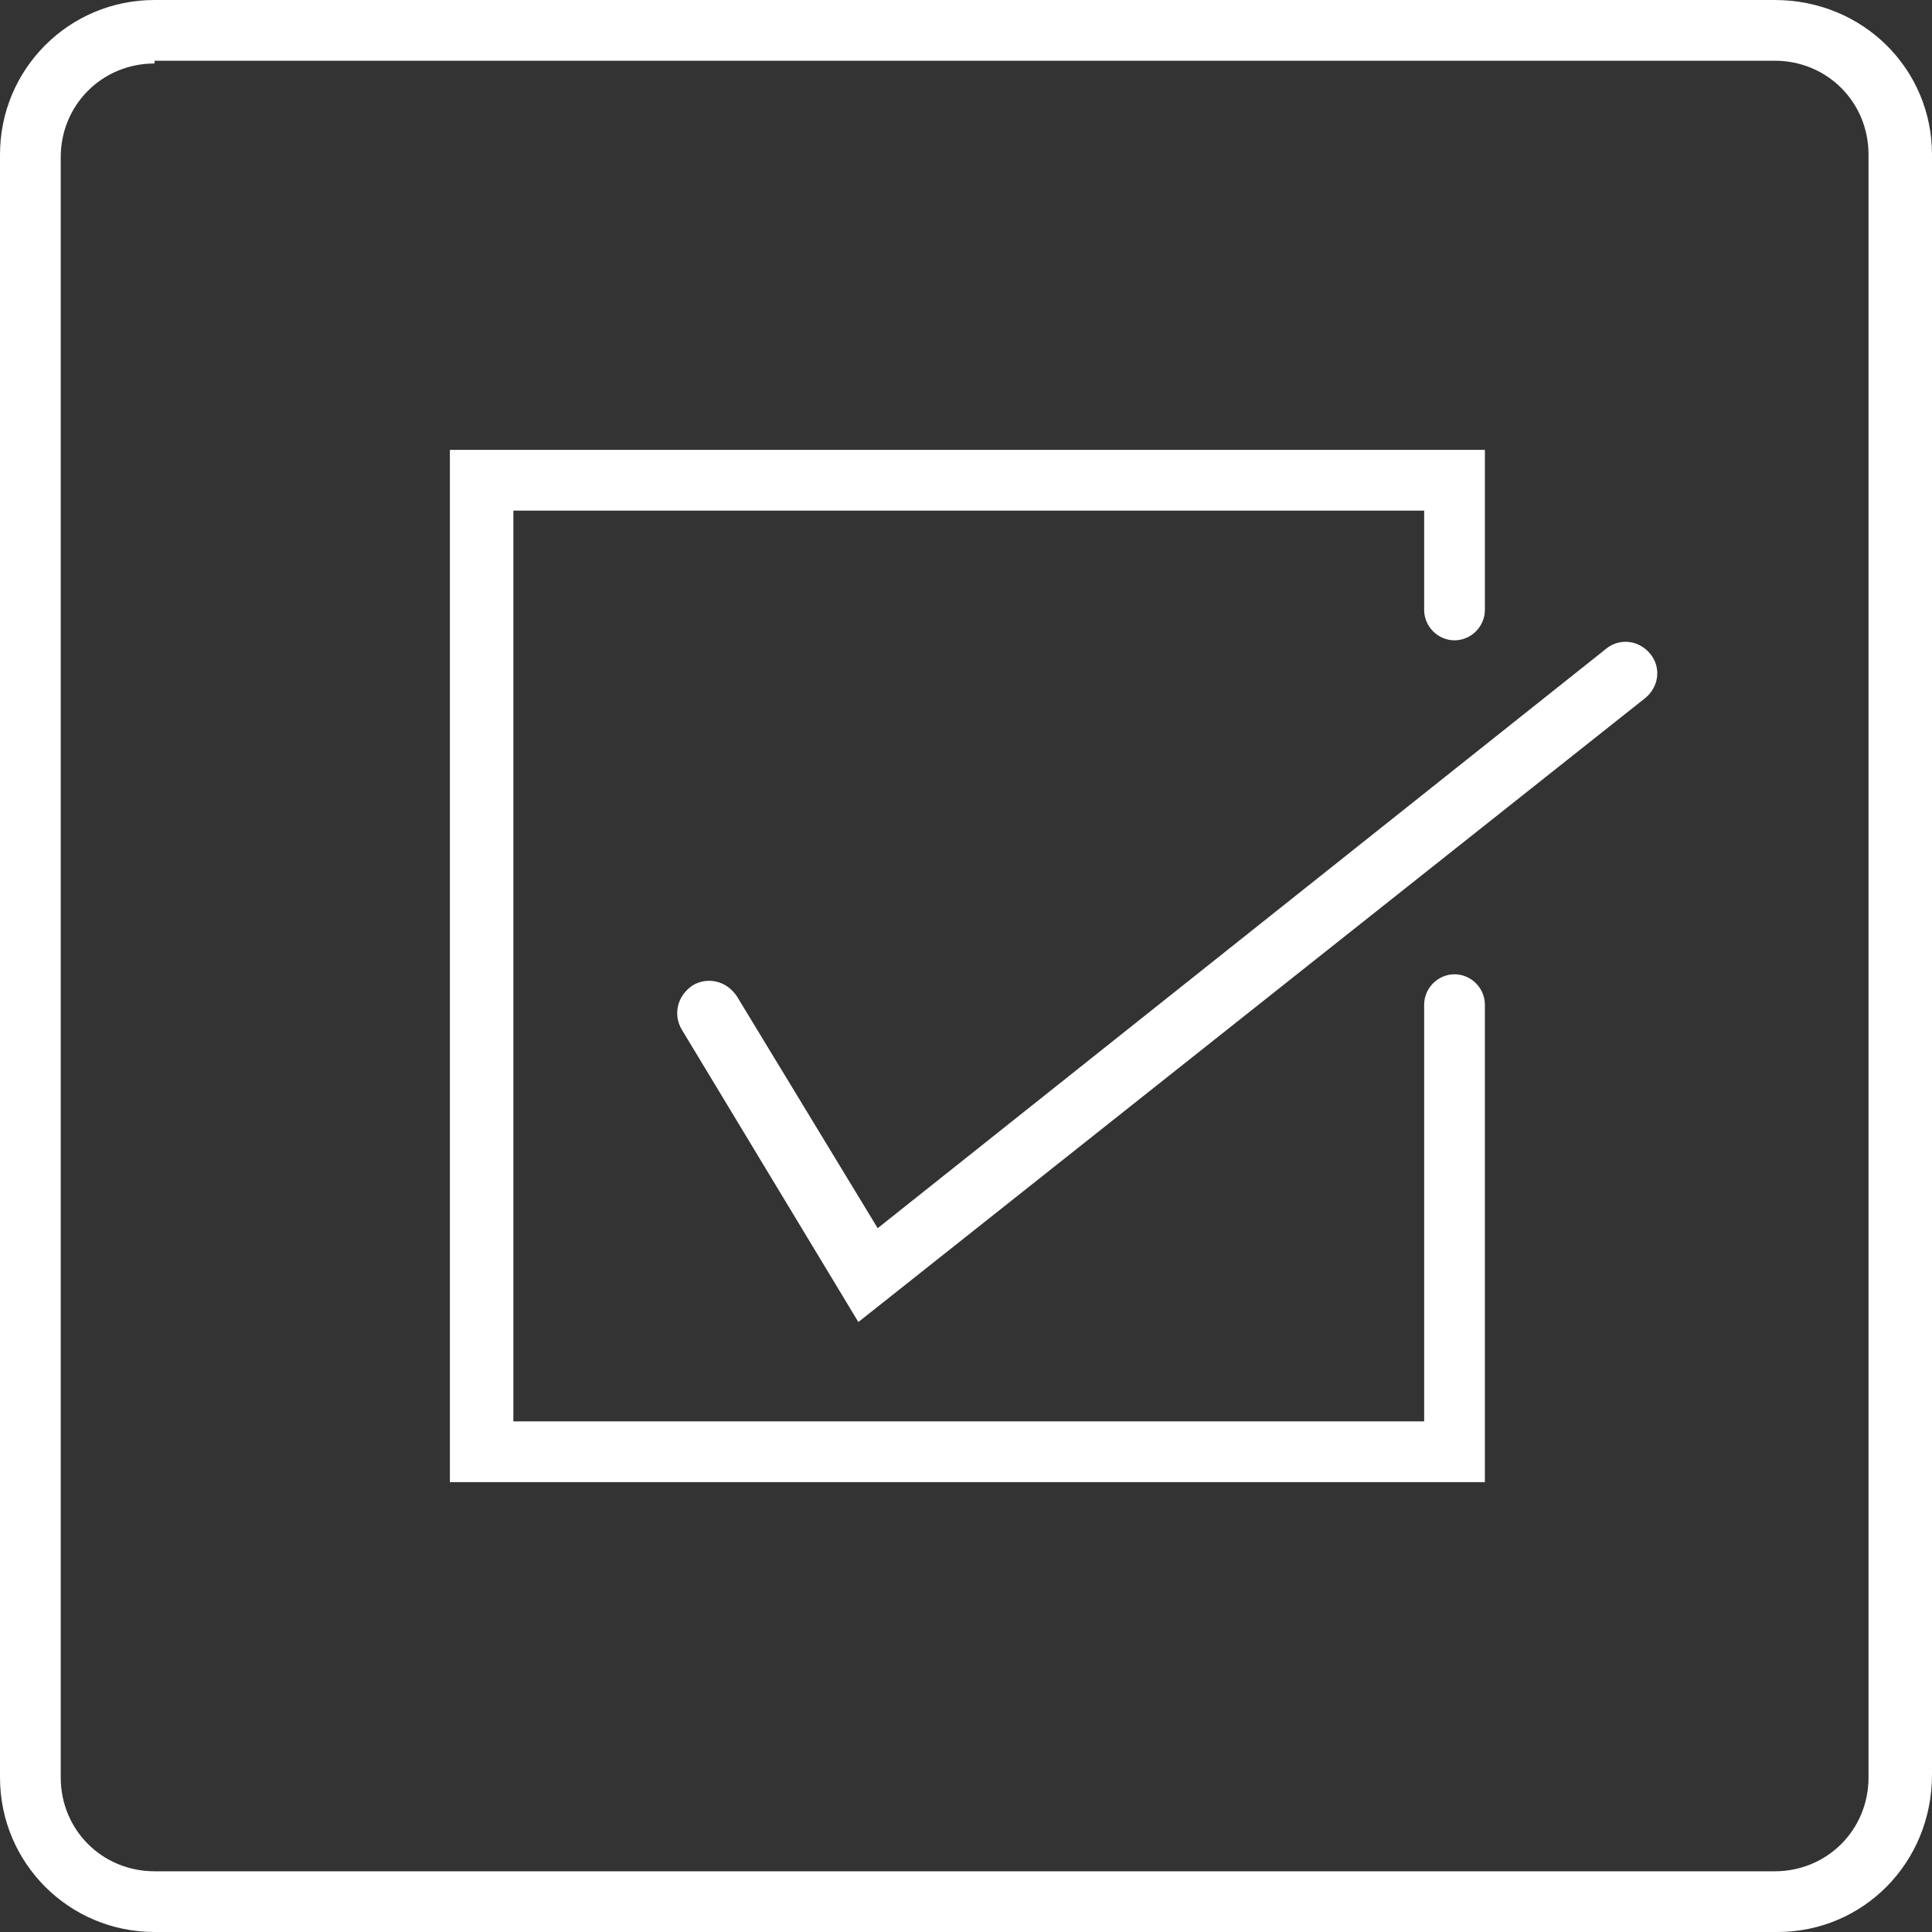
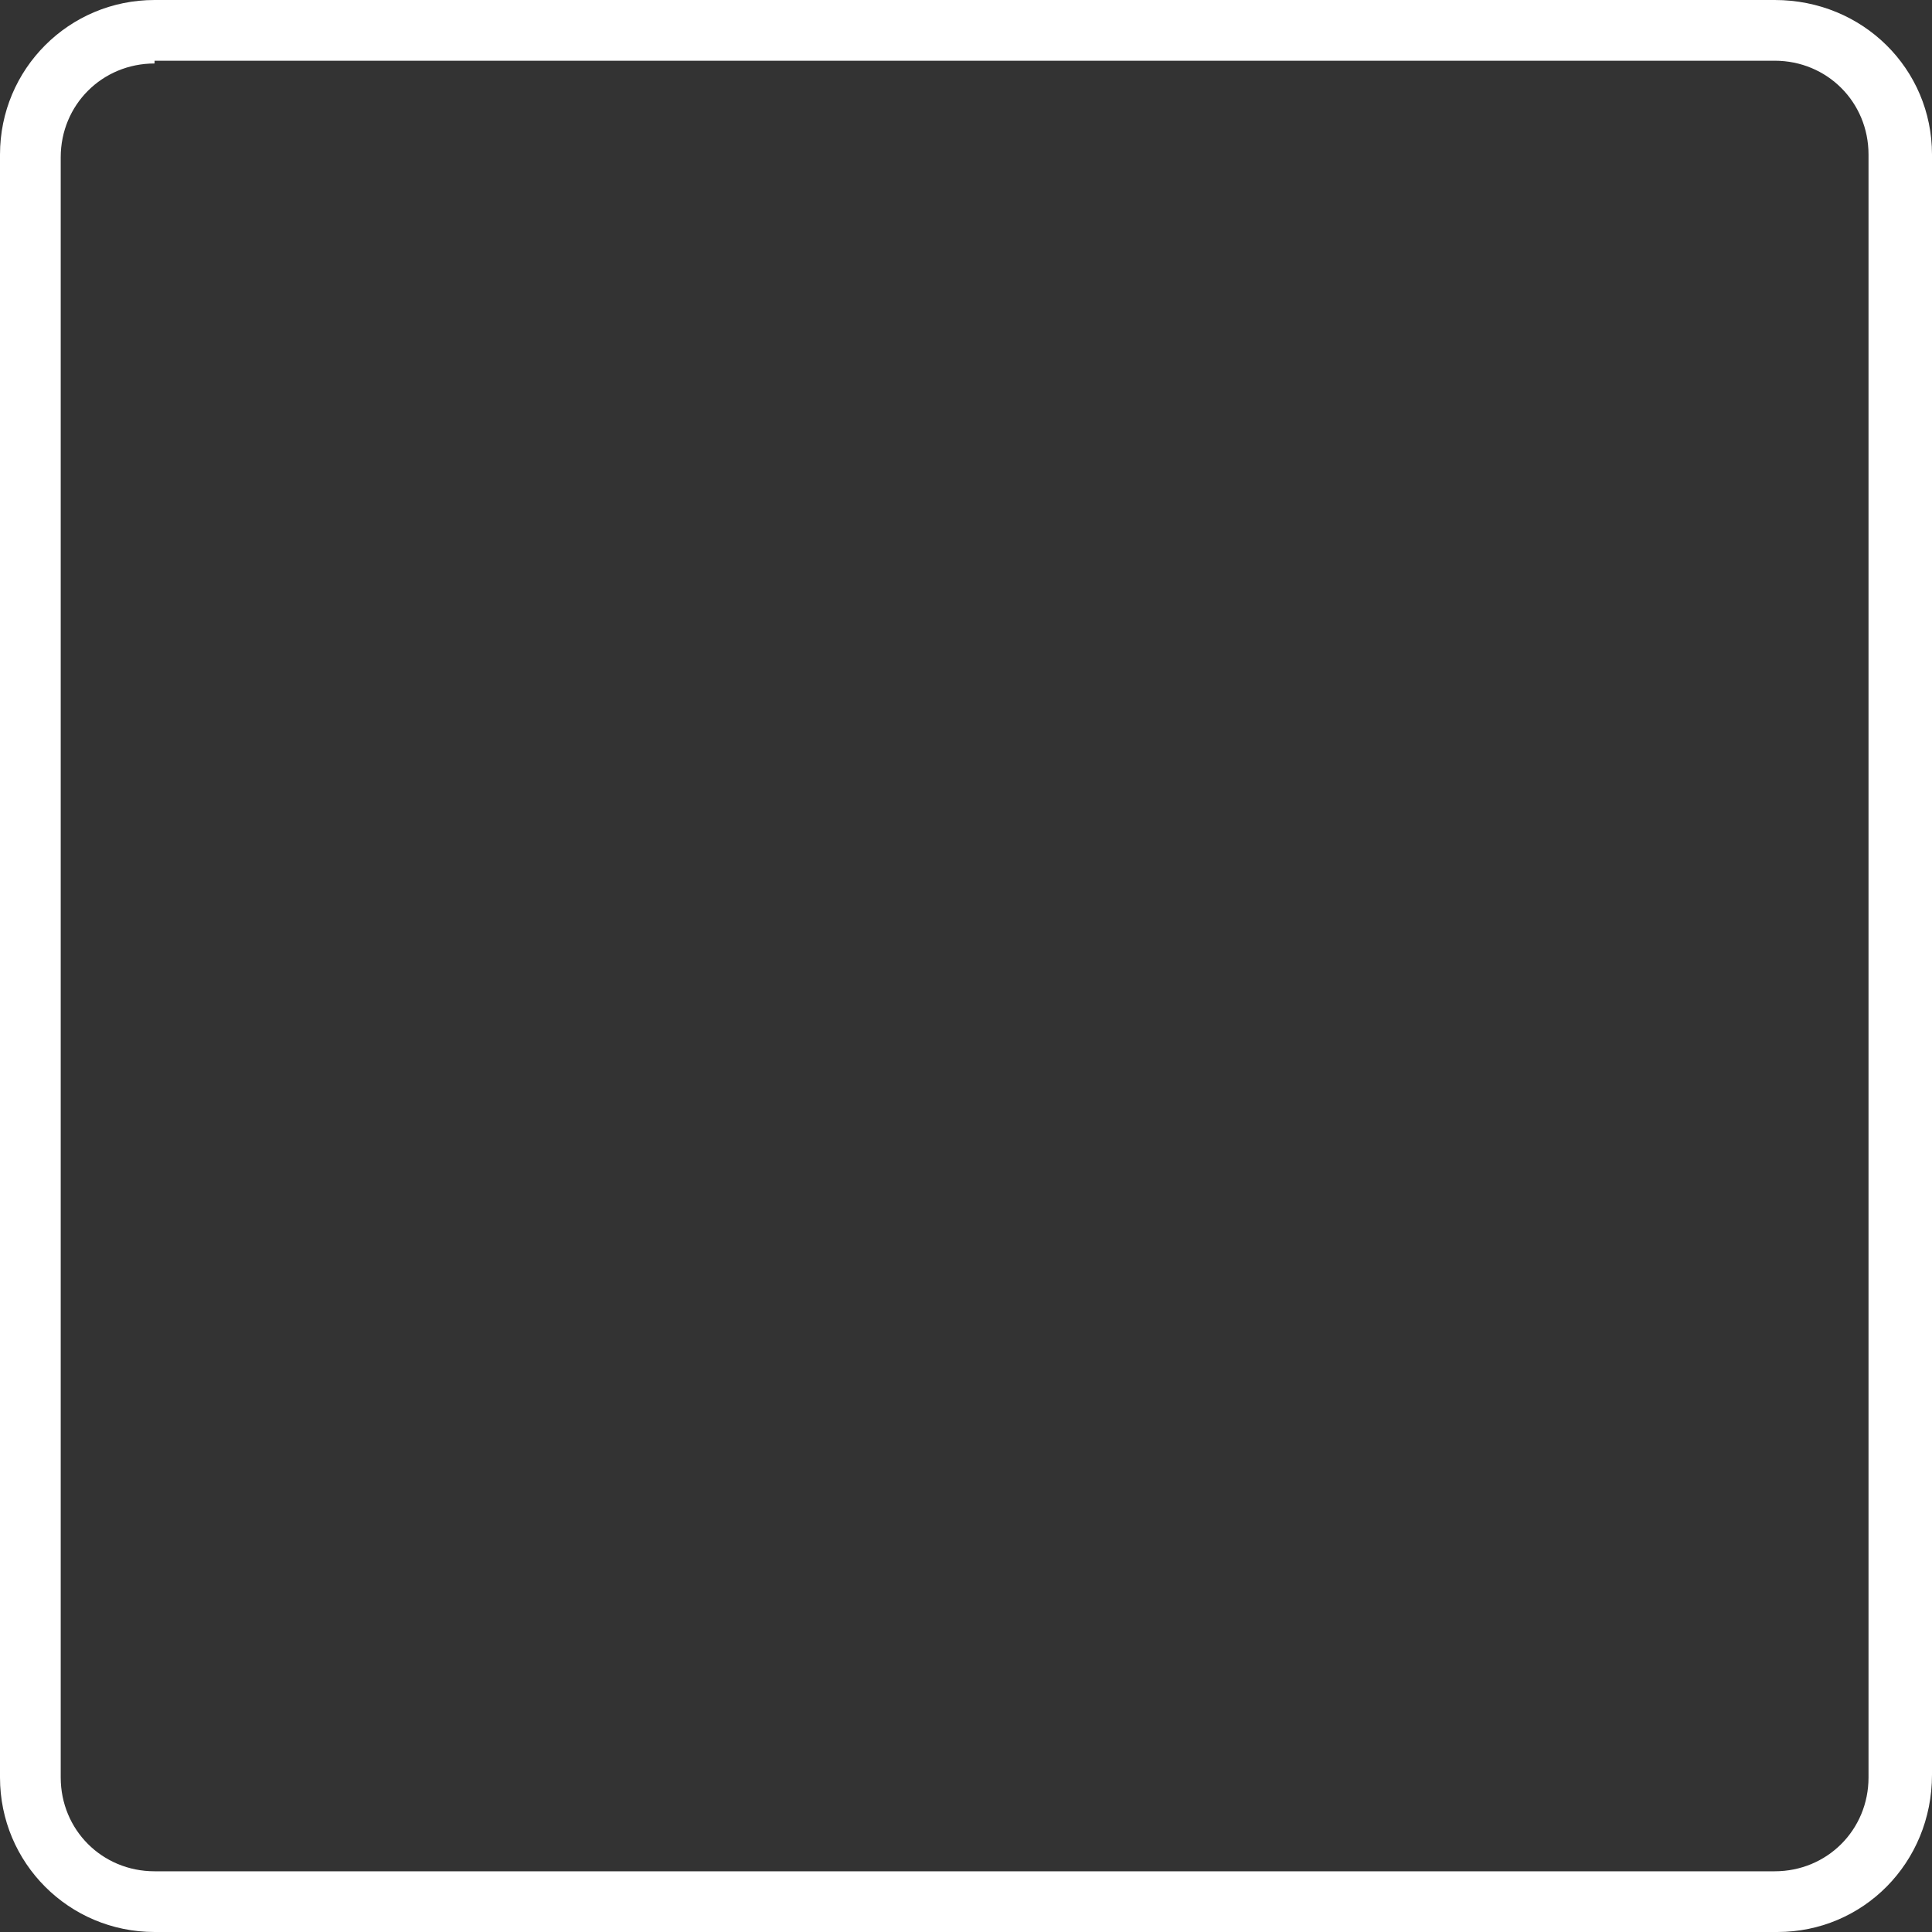
<svg xmlns="http://www.w3.org/2000/svg" version="1.1" id="Layer_1" x="0px" y="0px" viewBox="0 0 70 70" style="enable-background:new 0 0 70 70;" xml:space="preserve">
  <rect x="0" y="0" width="70" height="70" fill="#333333" stroke="none" />
  <style type="text/css">
	.st0{fill:#FFFFFF;}
</style>
  <g>
    <path class="st0" d="M64.4,70H5.6C2.5,70,0,67.5,0,64.4V5.6C0,2.5,2.5,0,5.6,0h58.7C67.5,0,70,2.5,70,5.6v58.7   C70,67.5,67.5,70,64.4,70 M5.6,2.3c-1.9,0-3.4,1.5-3.4,3.4v58.7c0,1.9,1.5,3.4,3.4,3.4h58.7c1.9,0,3.4-1.5,3.4-3.4V5.6   c0-1.9-1.5-3.4-3.4-3.4H5.6z" />
-     <path class="st0" d="M31.1,47.9l-6.4-10.6c-0.3-0.5-0.2-1.2,0.4-1.6c0.5-0.3,1.2-0.2,1.6,0.4l5.1,8.4l26.4-21   c0.5-0.4,1.2-0.3,1.6,0.2c0.4,0.5,0.3,1.2-0.2,1.6L31.1,47.9z" />
-     <path class="st0" d="M53.7,53.7H16.3V16.3h37.5v5.8c0,0.6-0.5,1.1-1.1,1.1c-0.6,0-1.1-0.5-1.1-1.1v-3.6h-33v33h33V36.4   c0-0.6,0.5-1.1,1.1-1.1c0.6,0,1.1,0.5,1.1,1.1V53.7z" />
  </g>
</svg>